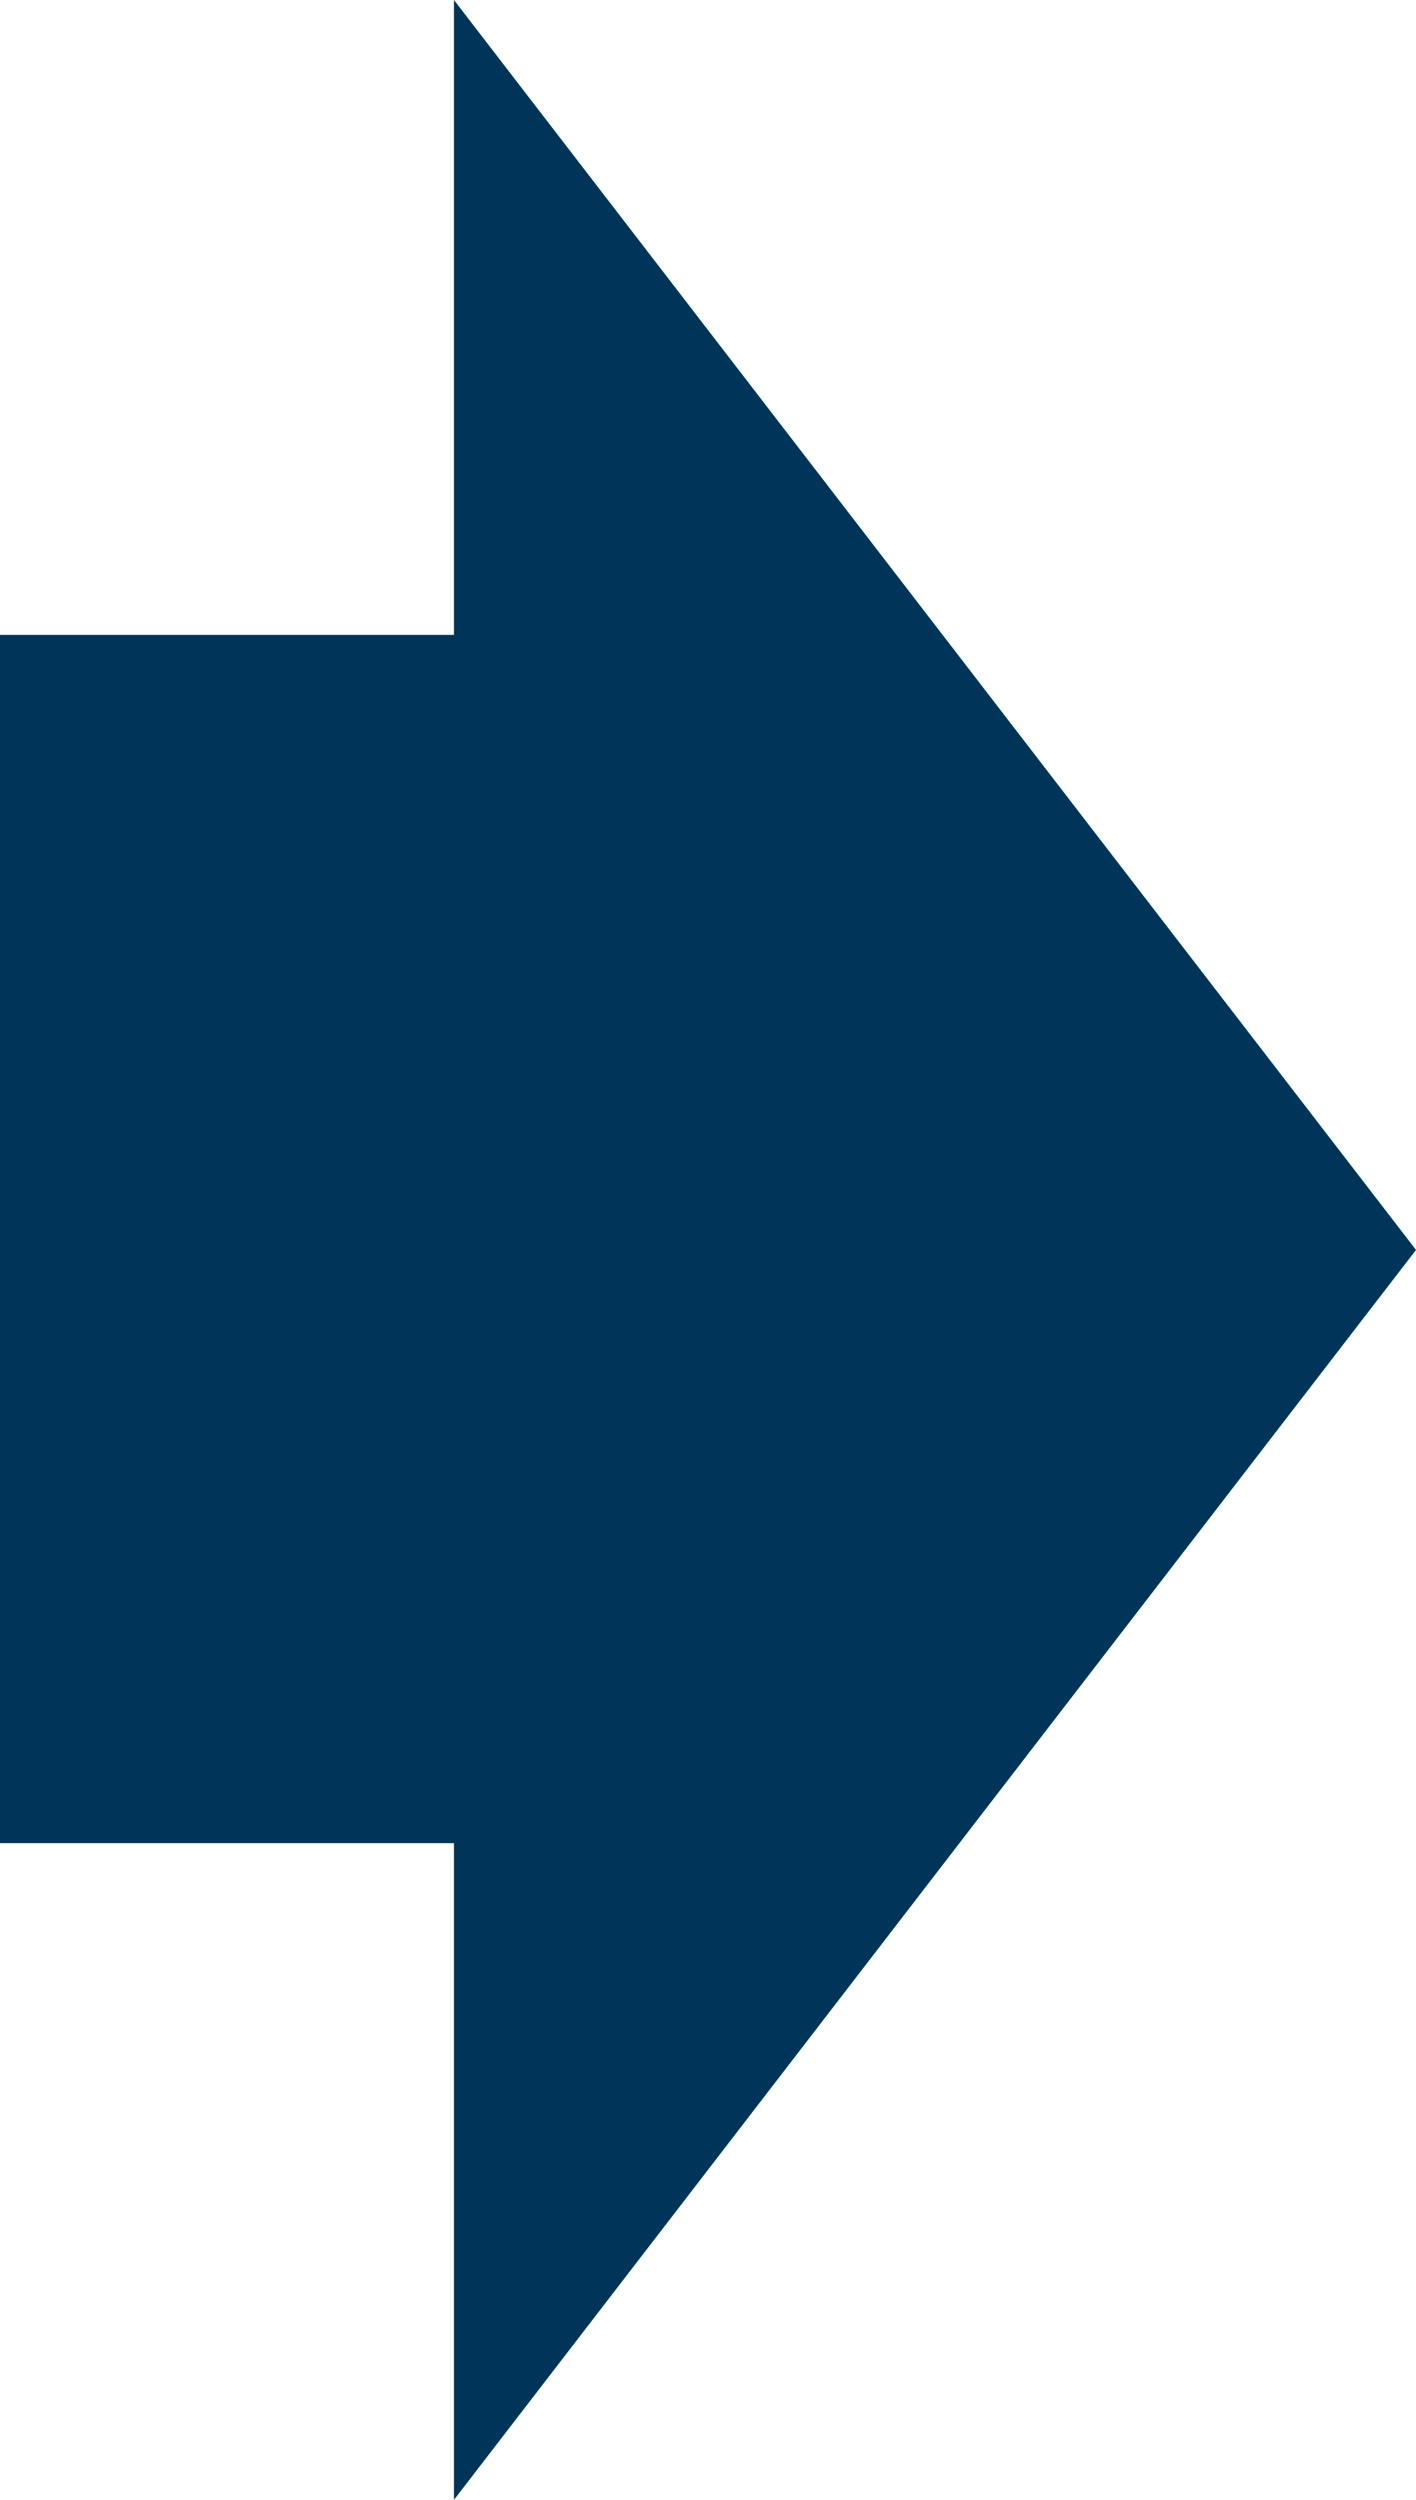
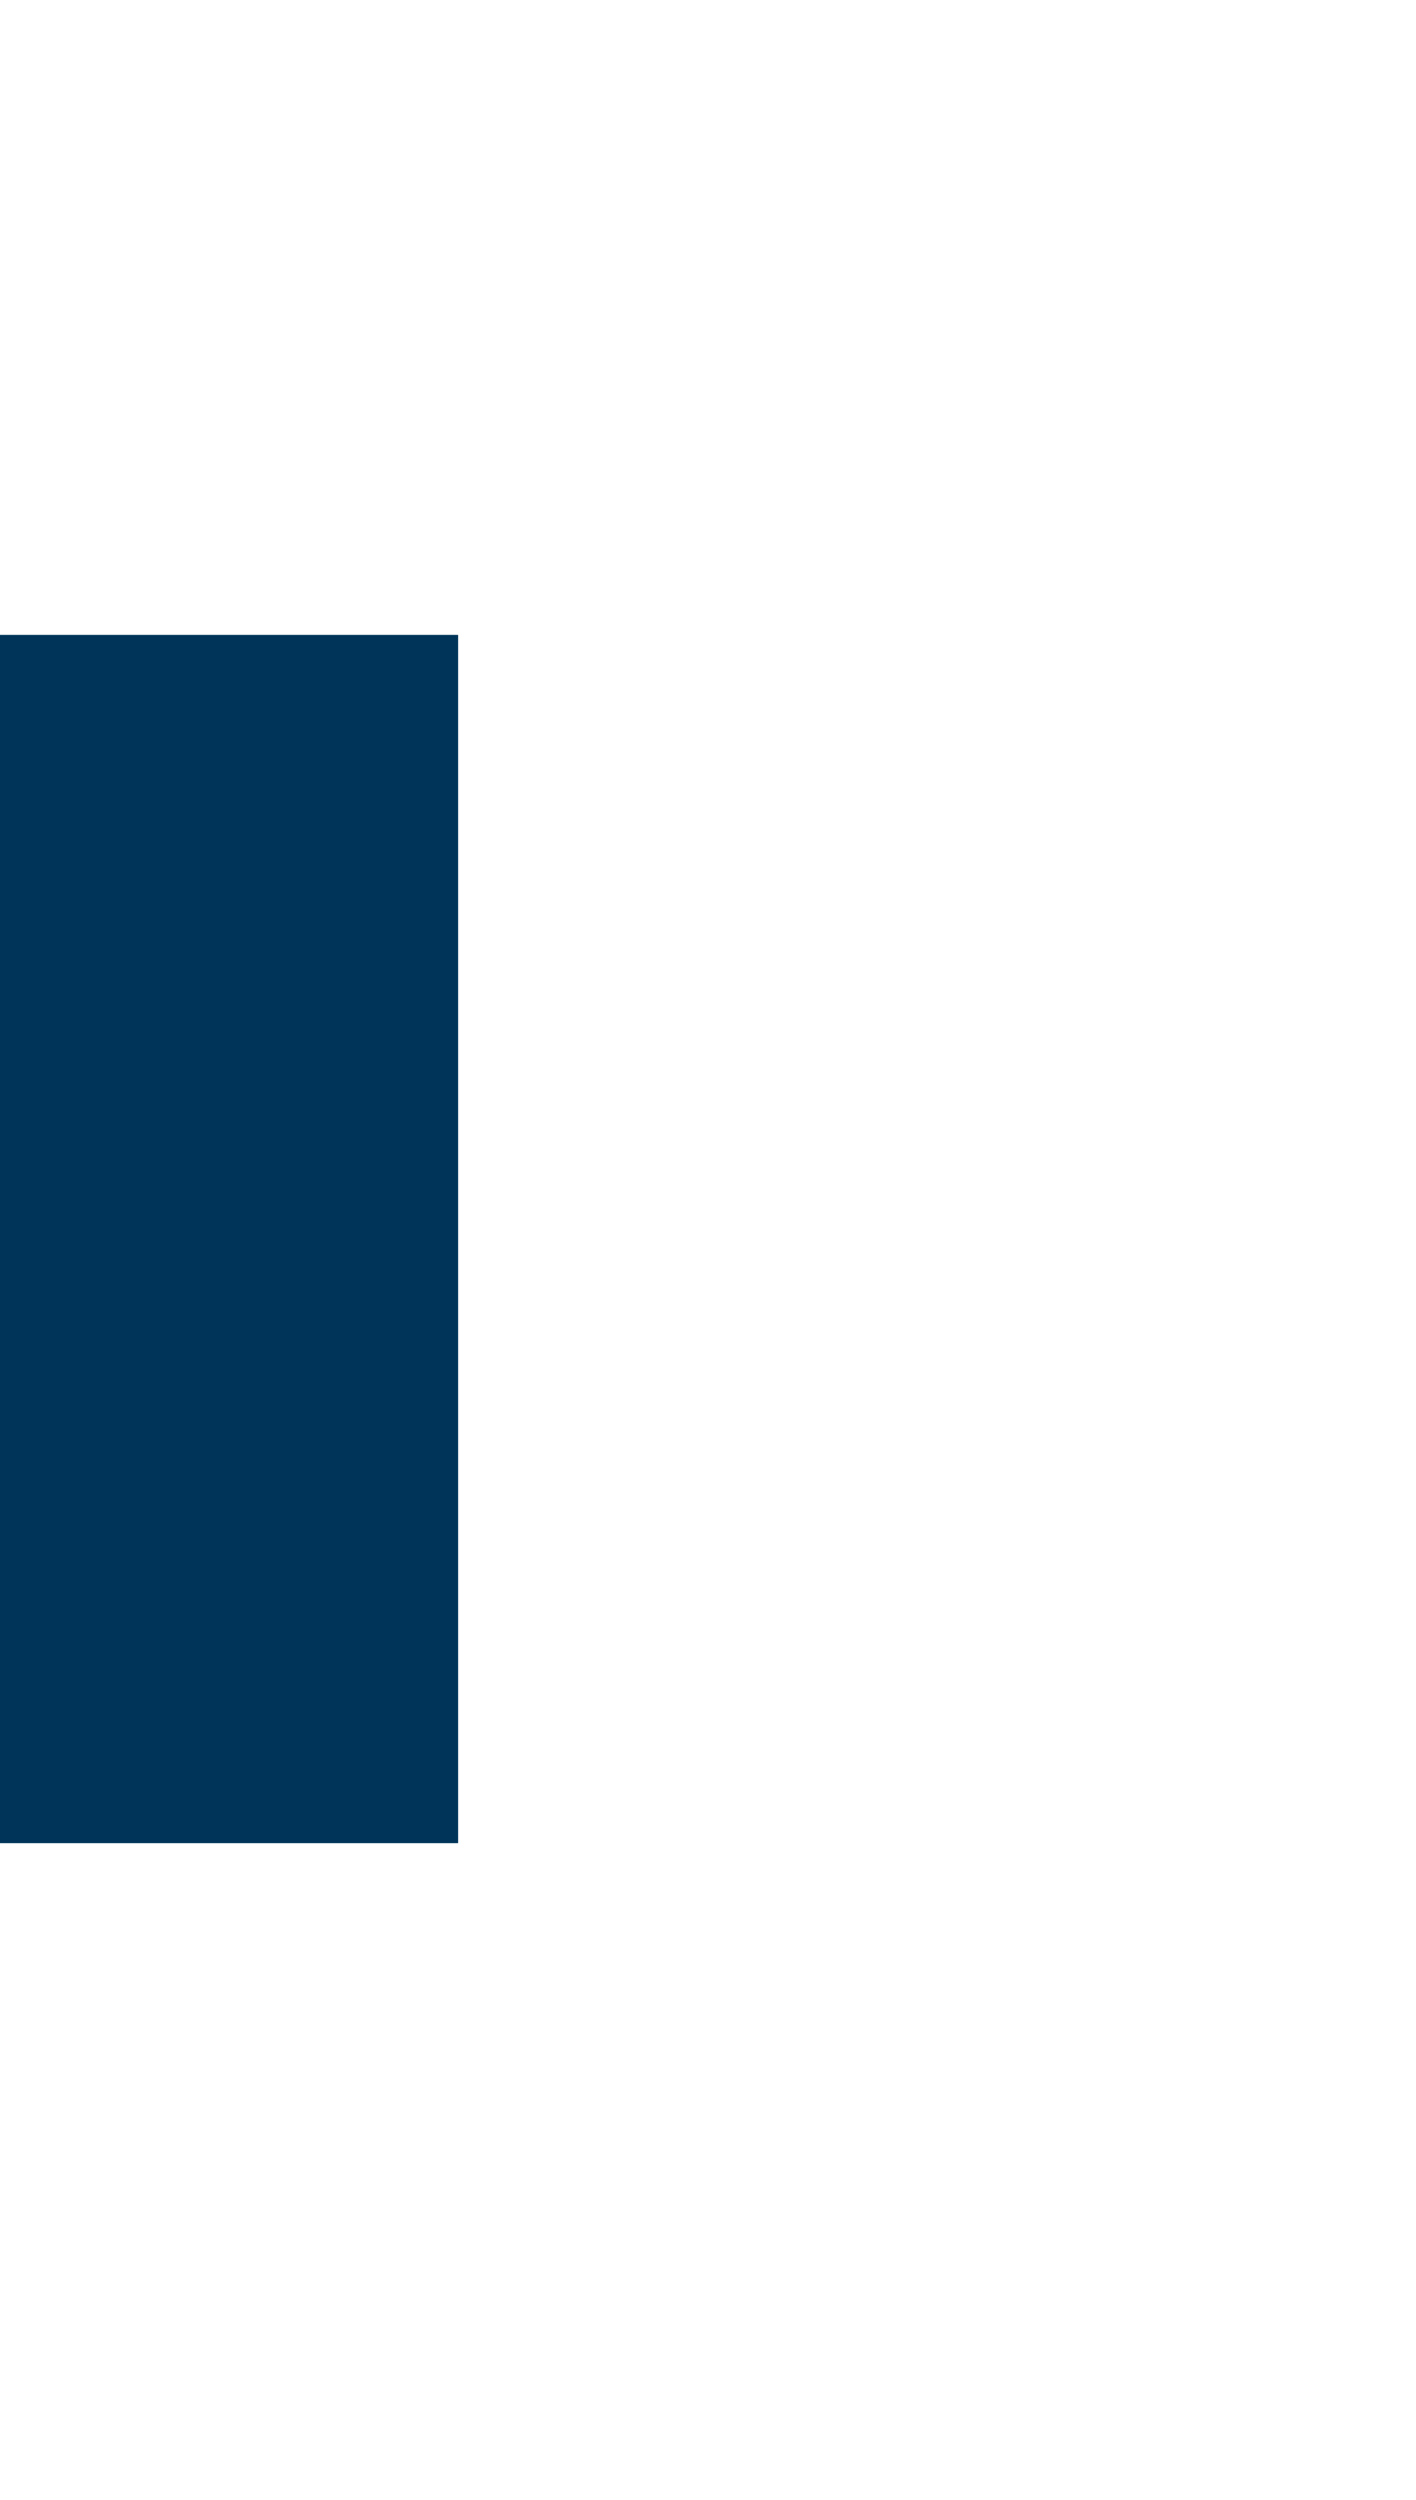
<svg xmlns="http://www.w3.org/2000/svg" width="34" height="60" viewBox="0 0 34 60">
  <g id="グループ_472" data-name="グループ 472" transform="translate(-560.853 -1079.745)">
    <rect id="長方形_371" data-name="長方形 371" width="11" height="29" transform="translate(560.853 1094.983)" fill="#003559" />
-     <path id="多角形_7" data-name="多角形 7" d="M30,0,60,23.1H0Z" transform="translate(594.853 1079.745) rotate(90)" fill="#003559" />
  </g>
</svg>